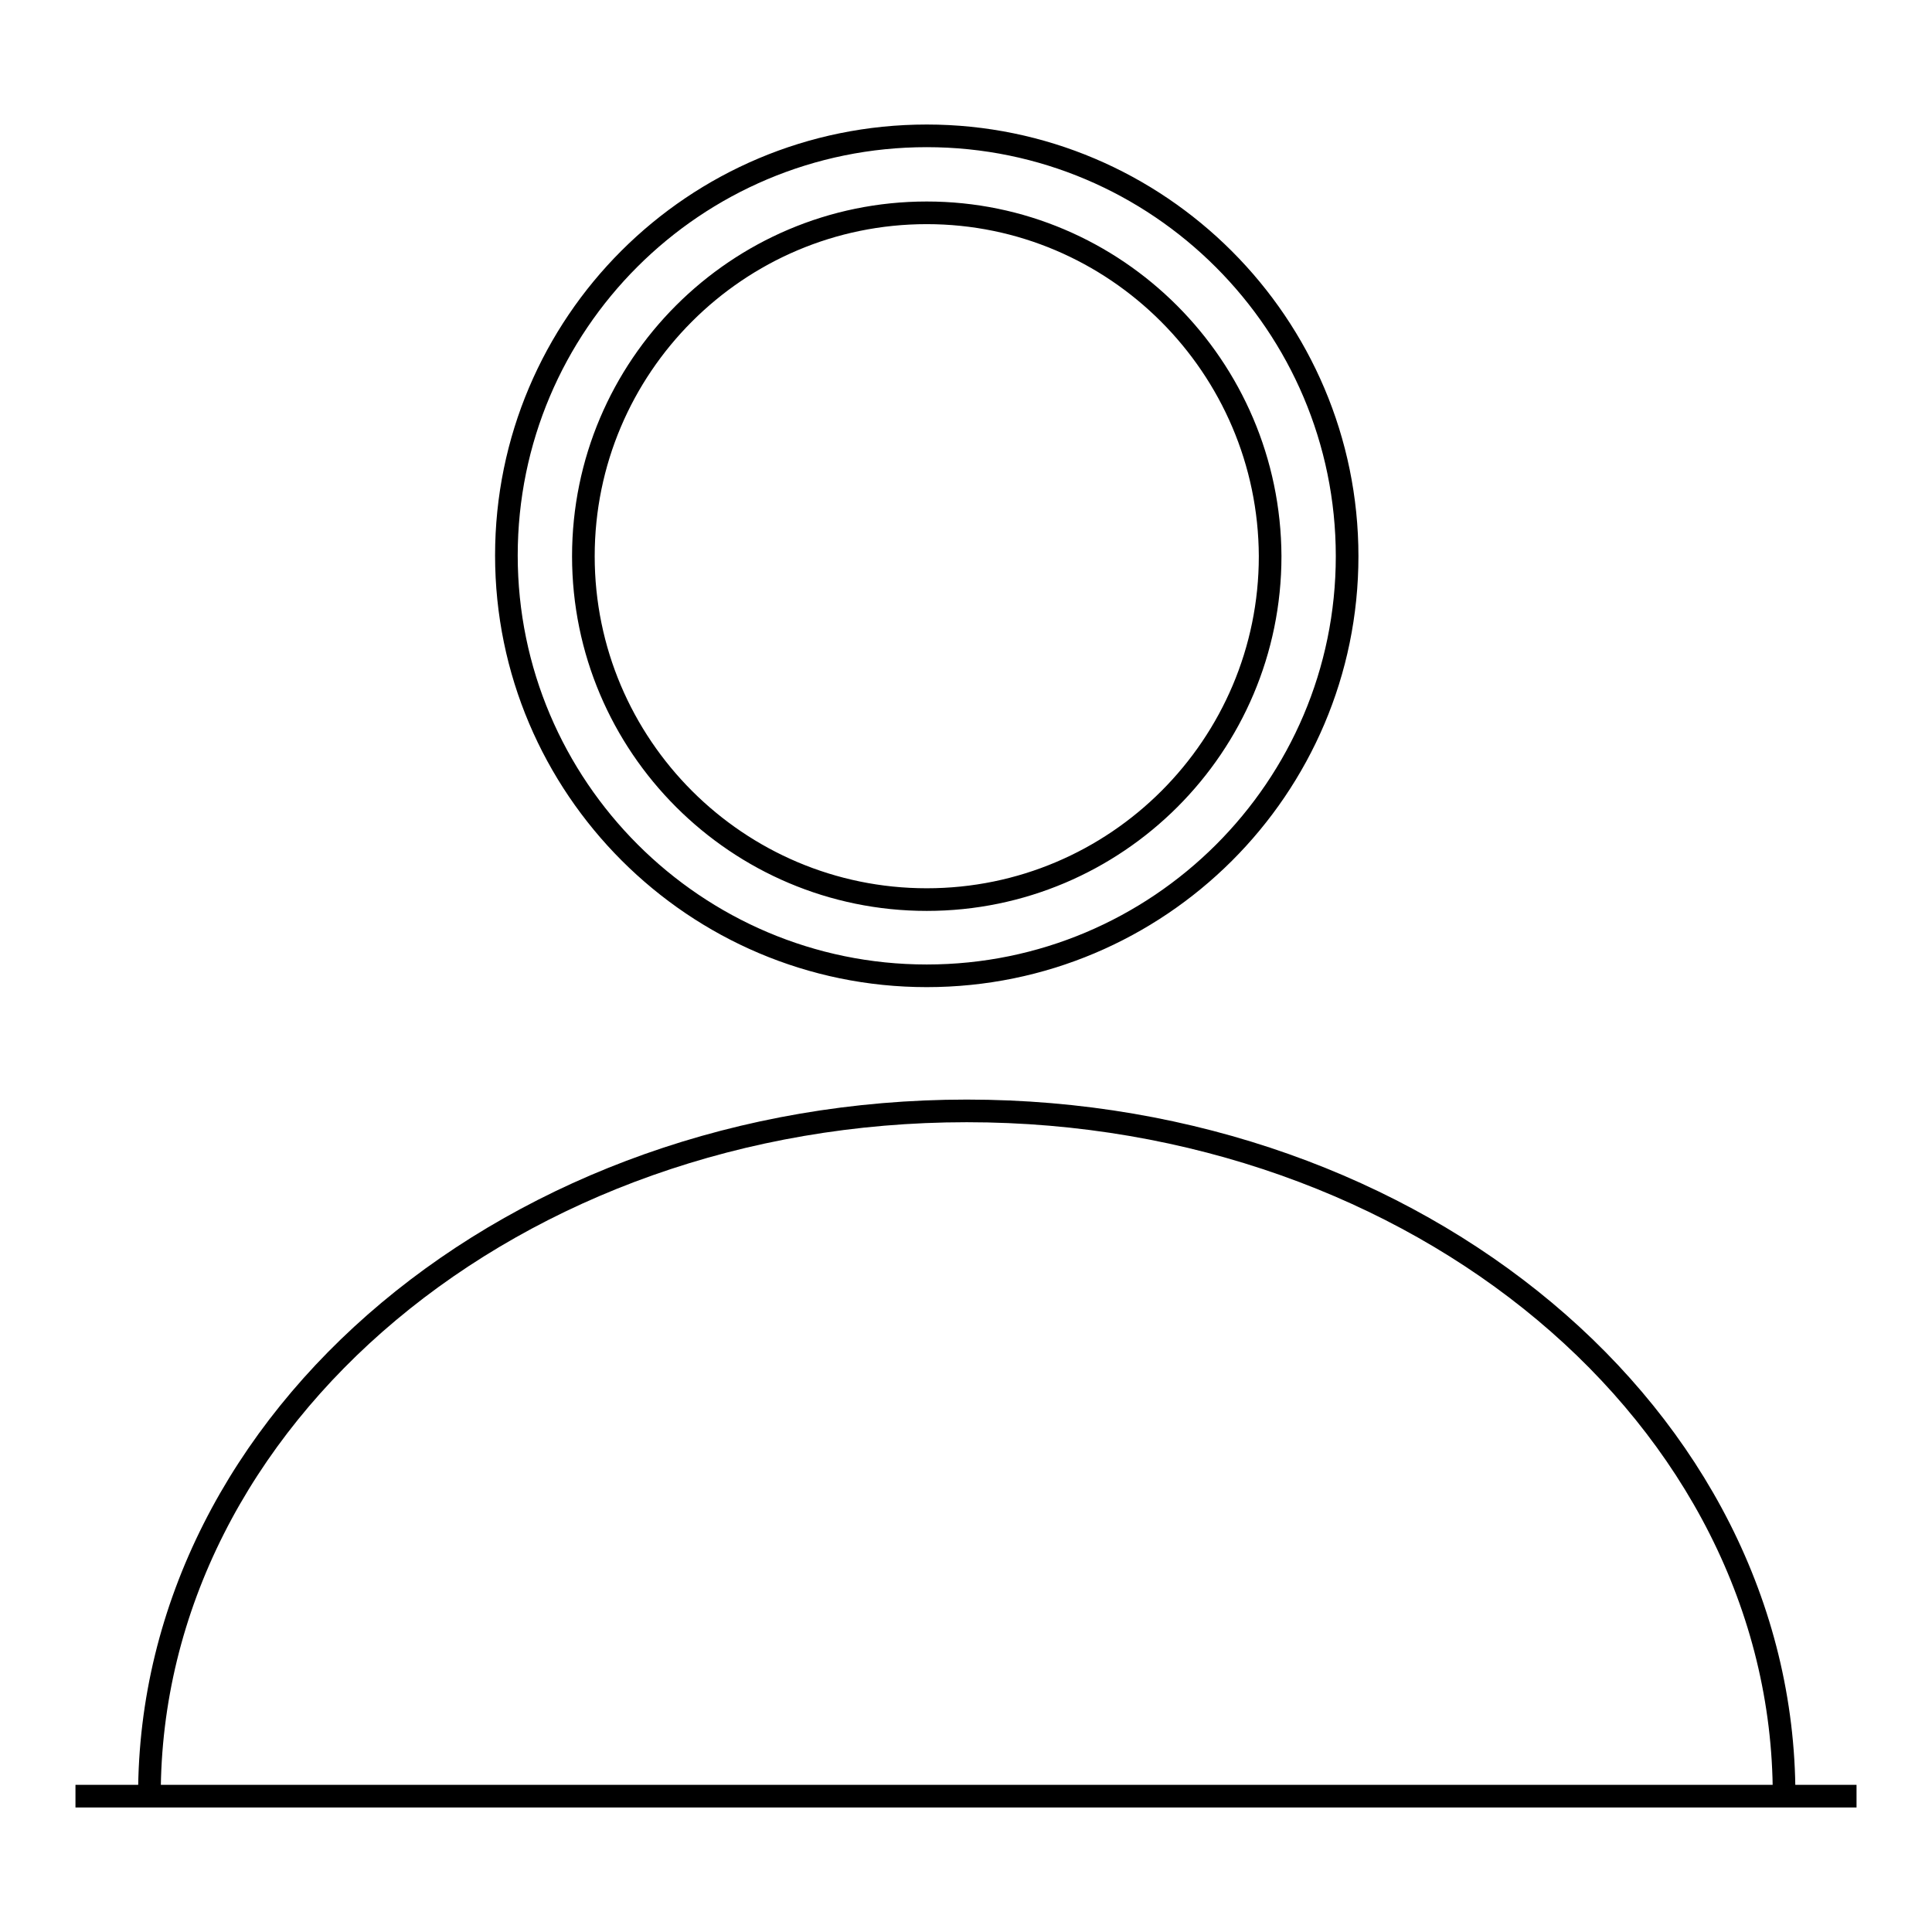
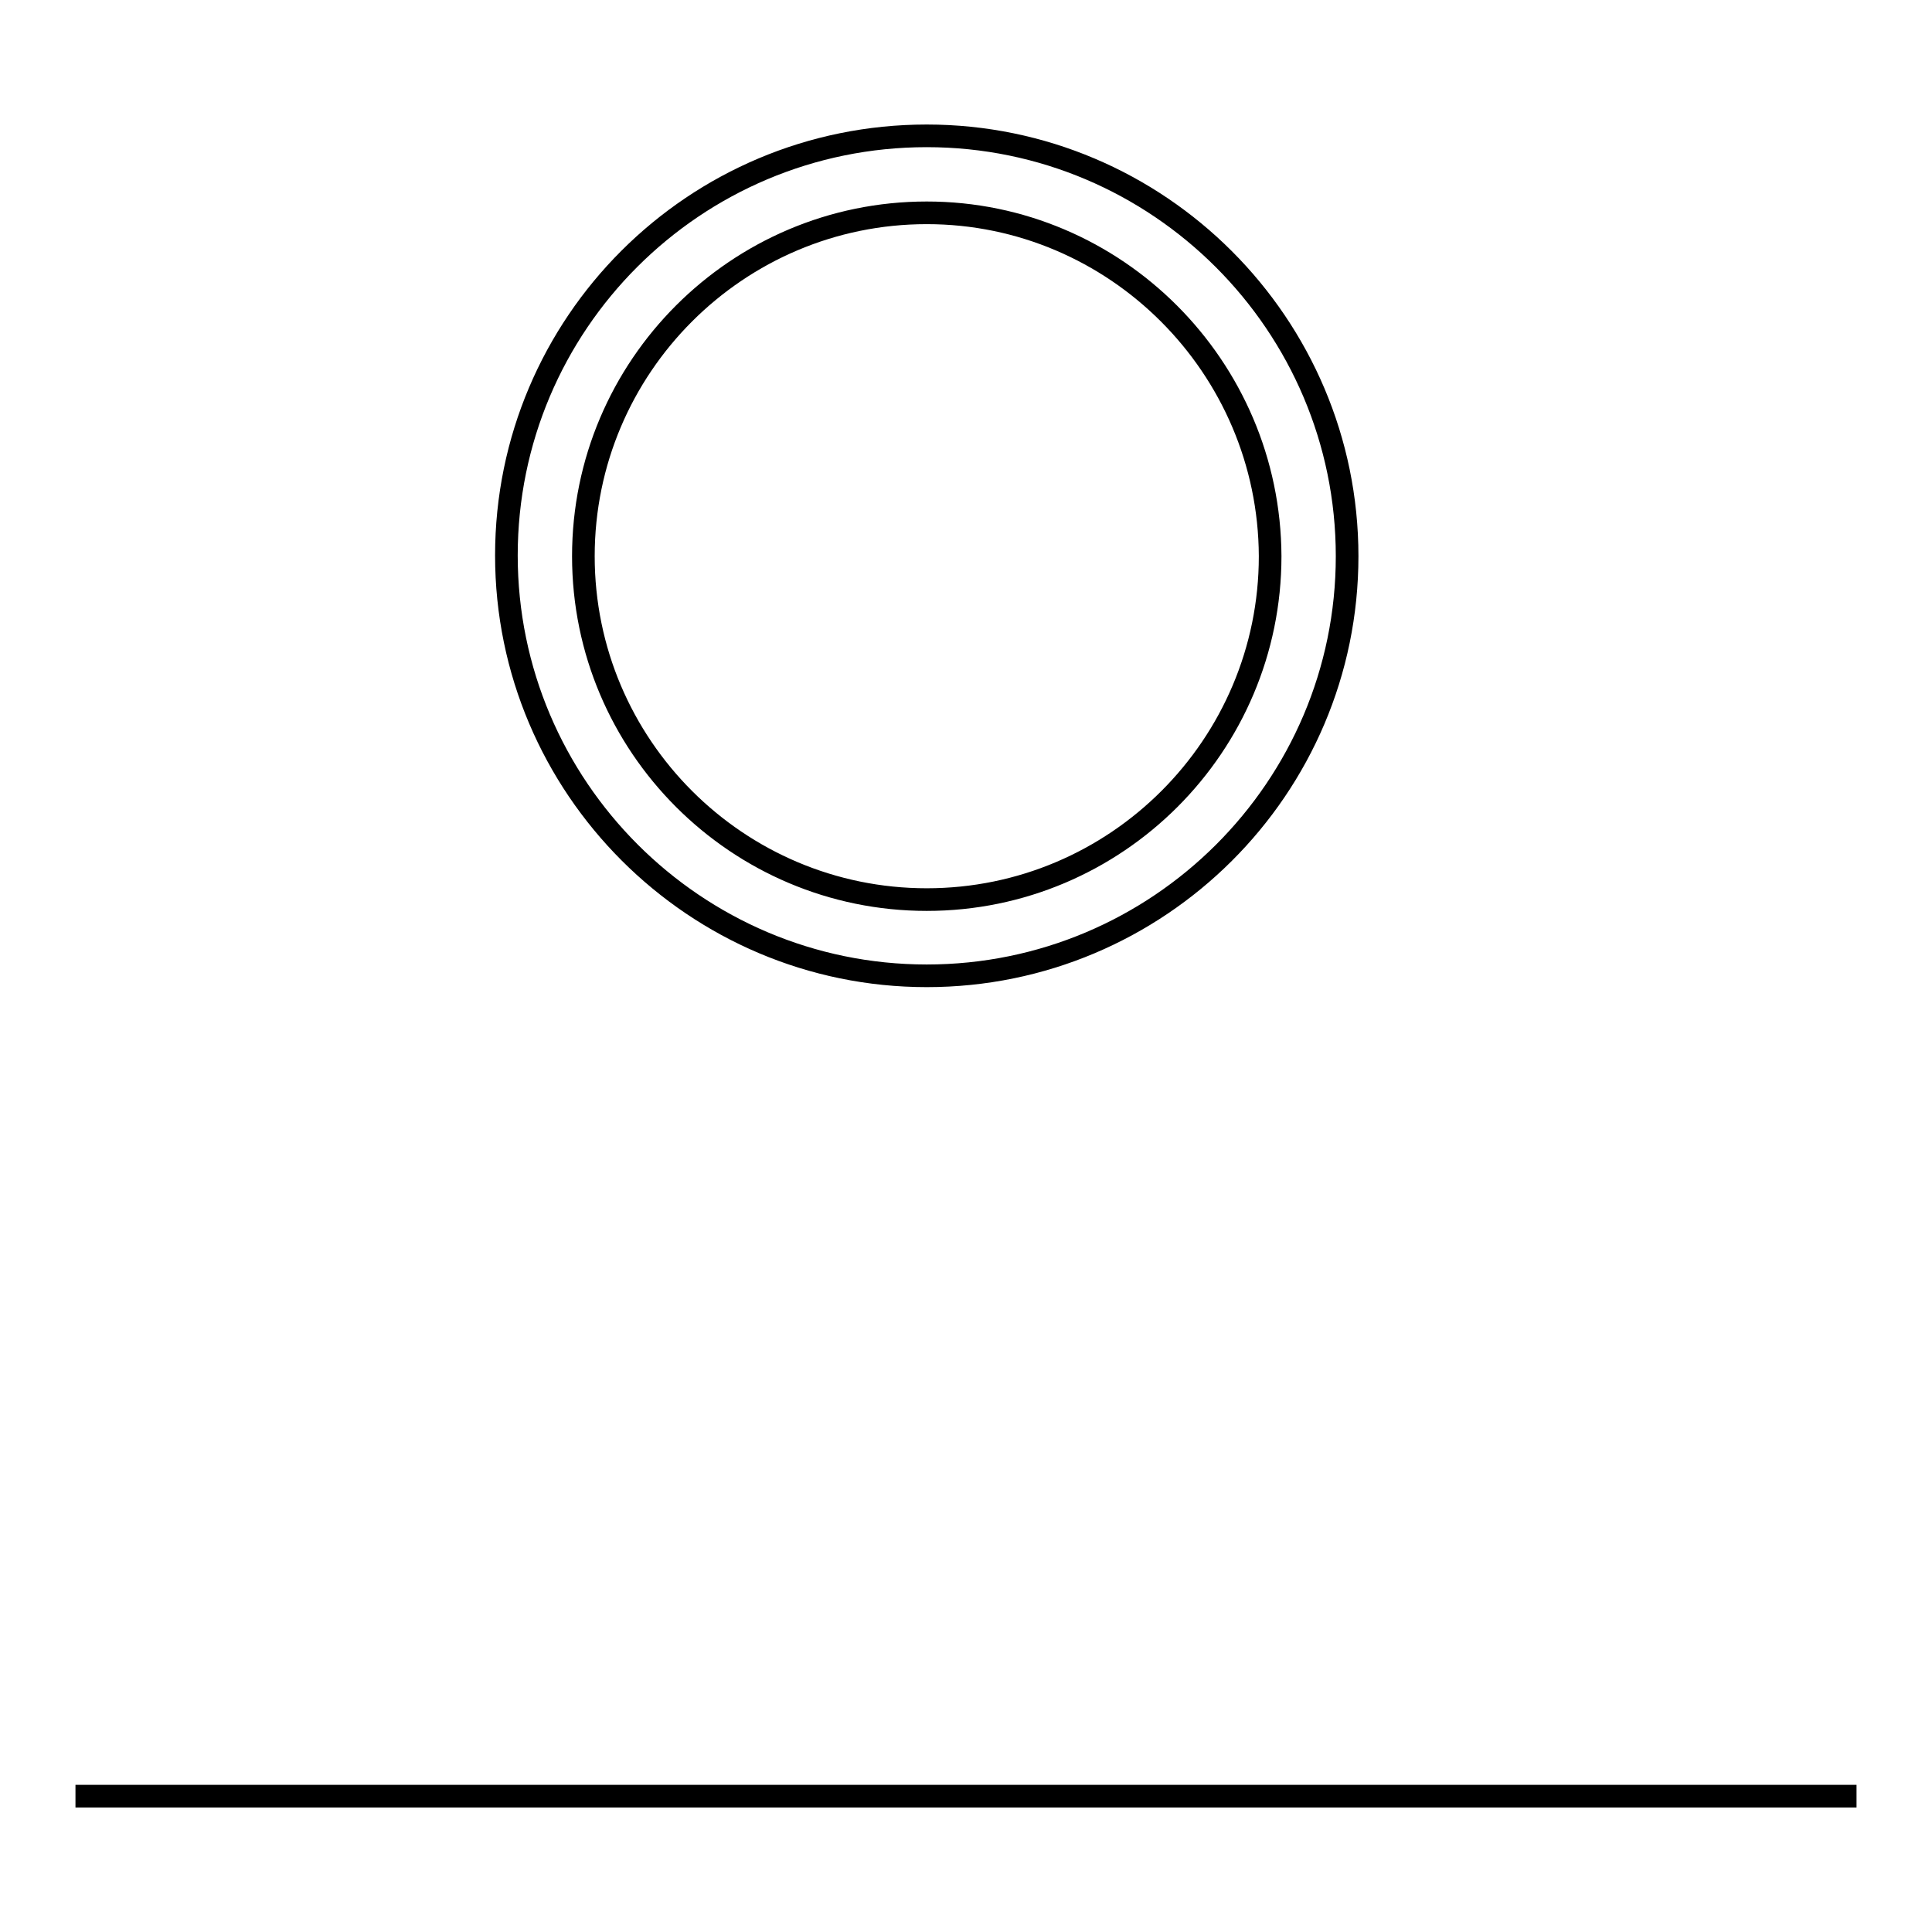
<svg xmlns="http://www.w3.org/2000/svg" version="1.1" x="0px" y="0px" viewBox="0 0 256 256" enable-background="new 0 0 256 256" xml:space="preserve">
  <g>
    <g>
      <path stroke-width="3" fill-opacity="0" stroke="#000000" d="M122.8,129.3c-30.7,0-55.7-25-55.7-55.7S92,18,122.8,18c30.7,0,55.7,25,55.7,55.7S153.5,129.3,122.8,129.3z M122.8,28.2c-25.1,0-45.5,20.4-45.5,45.5c0,25.1,20.4,45.5,45.5,45.5c25.1,0,45.5-20.4,45.5-45.5C168.2,48.6,147.8,28.2,122.8,28.2z" />
-       <path stroke-width="3" fill-opacity="0" stroke="#000000" d="M19.8,237.9c0-50.1,48.5-90.7,108.3-90.7c59.8,0,108.3,40.6,108.3,90.7" />
      <path stroke-width="3" fill-opacity="0" stroke="#000000" d="M10,238h236H10z" />
    </g>
  </g>
</svg>